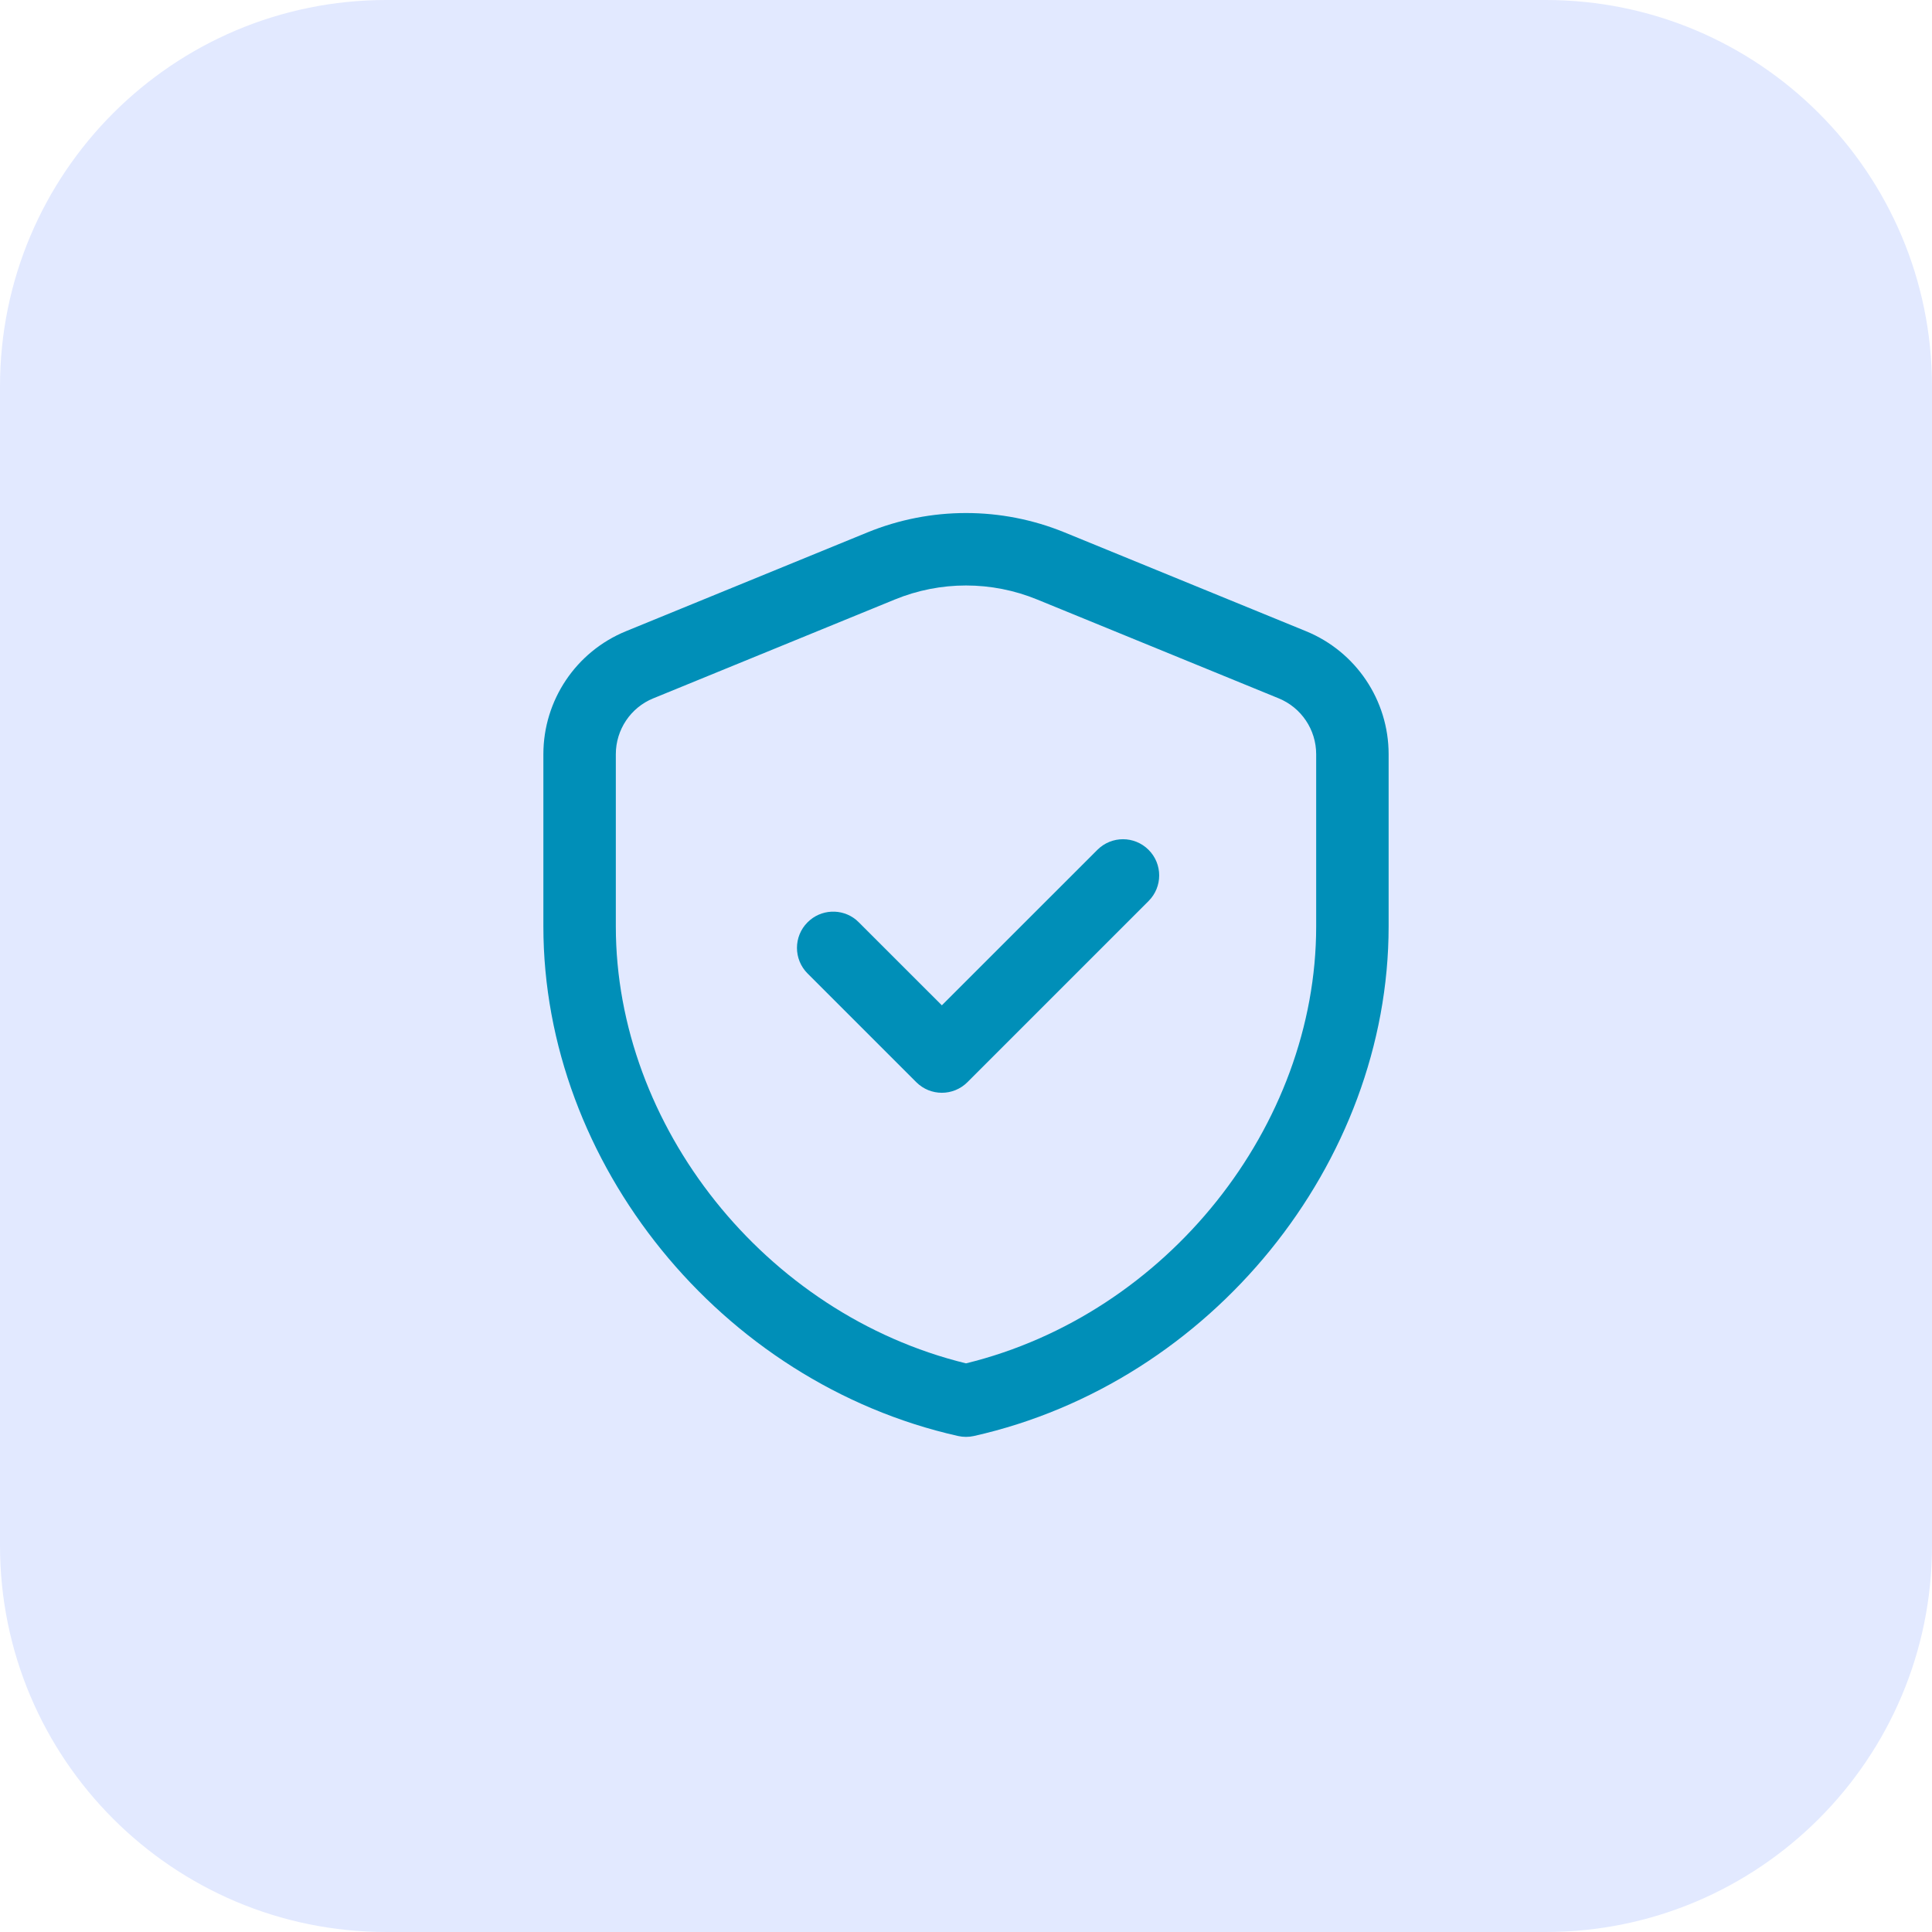
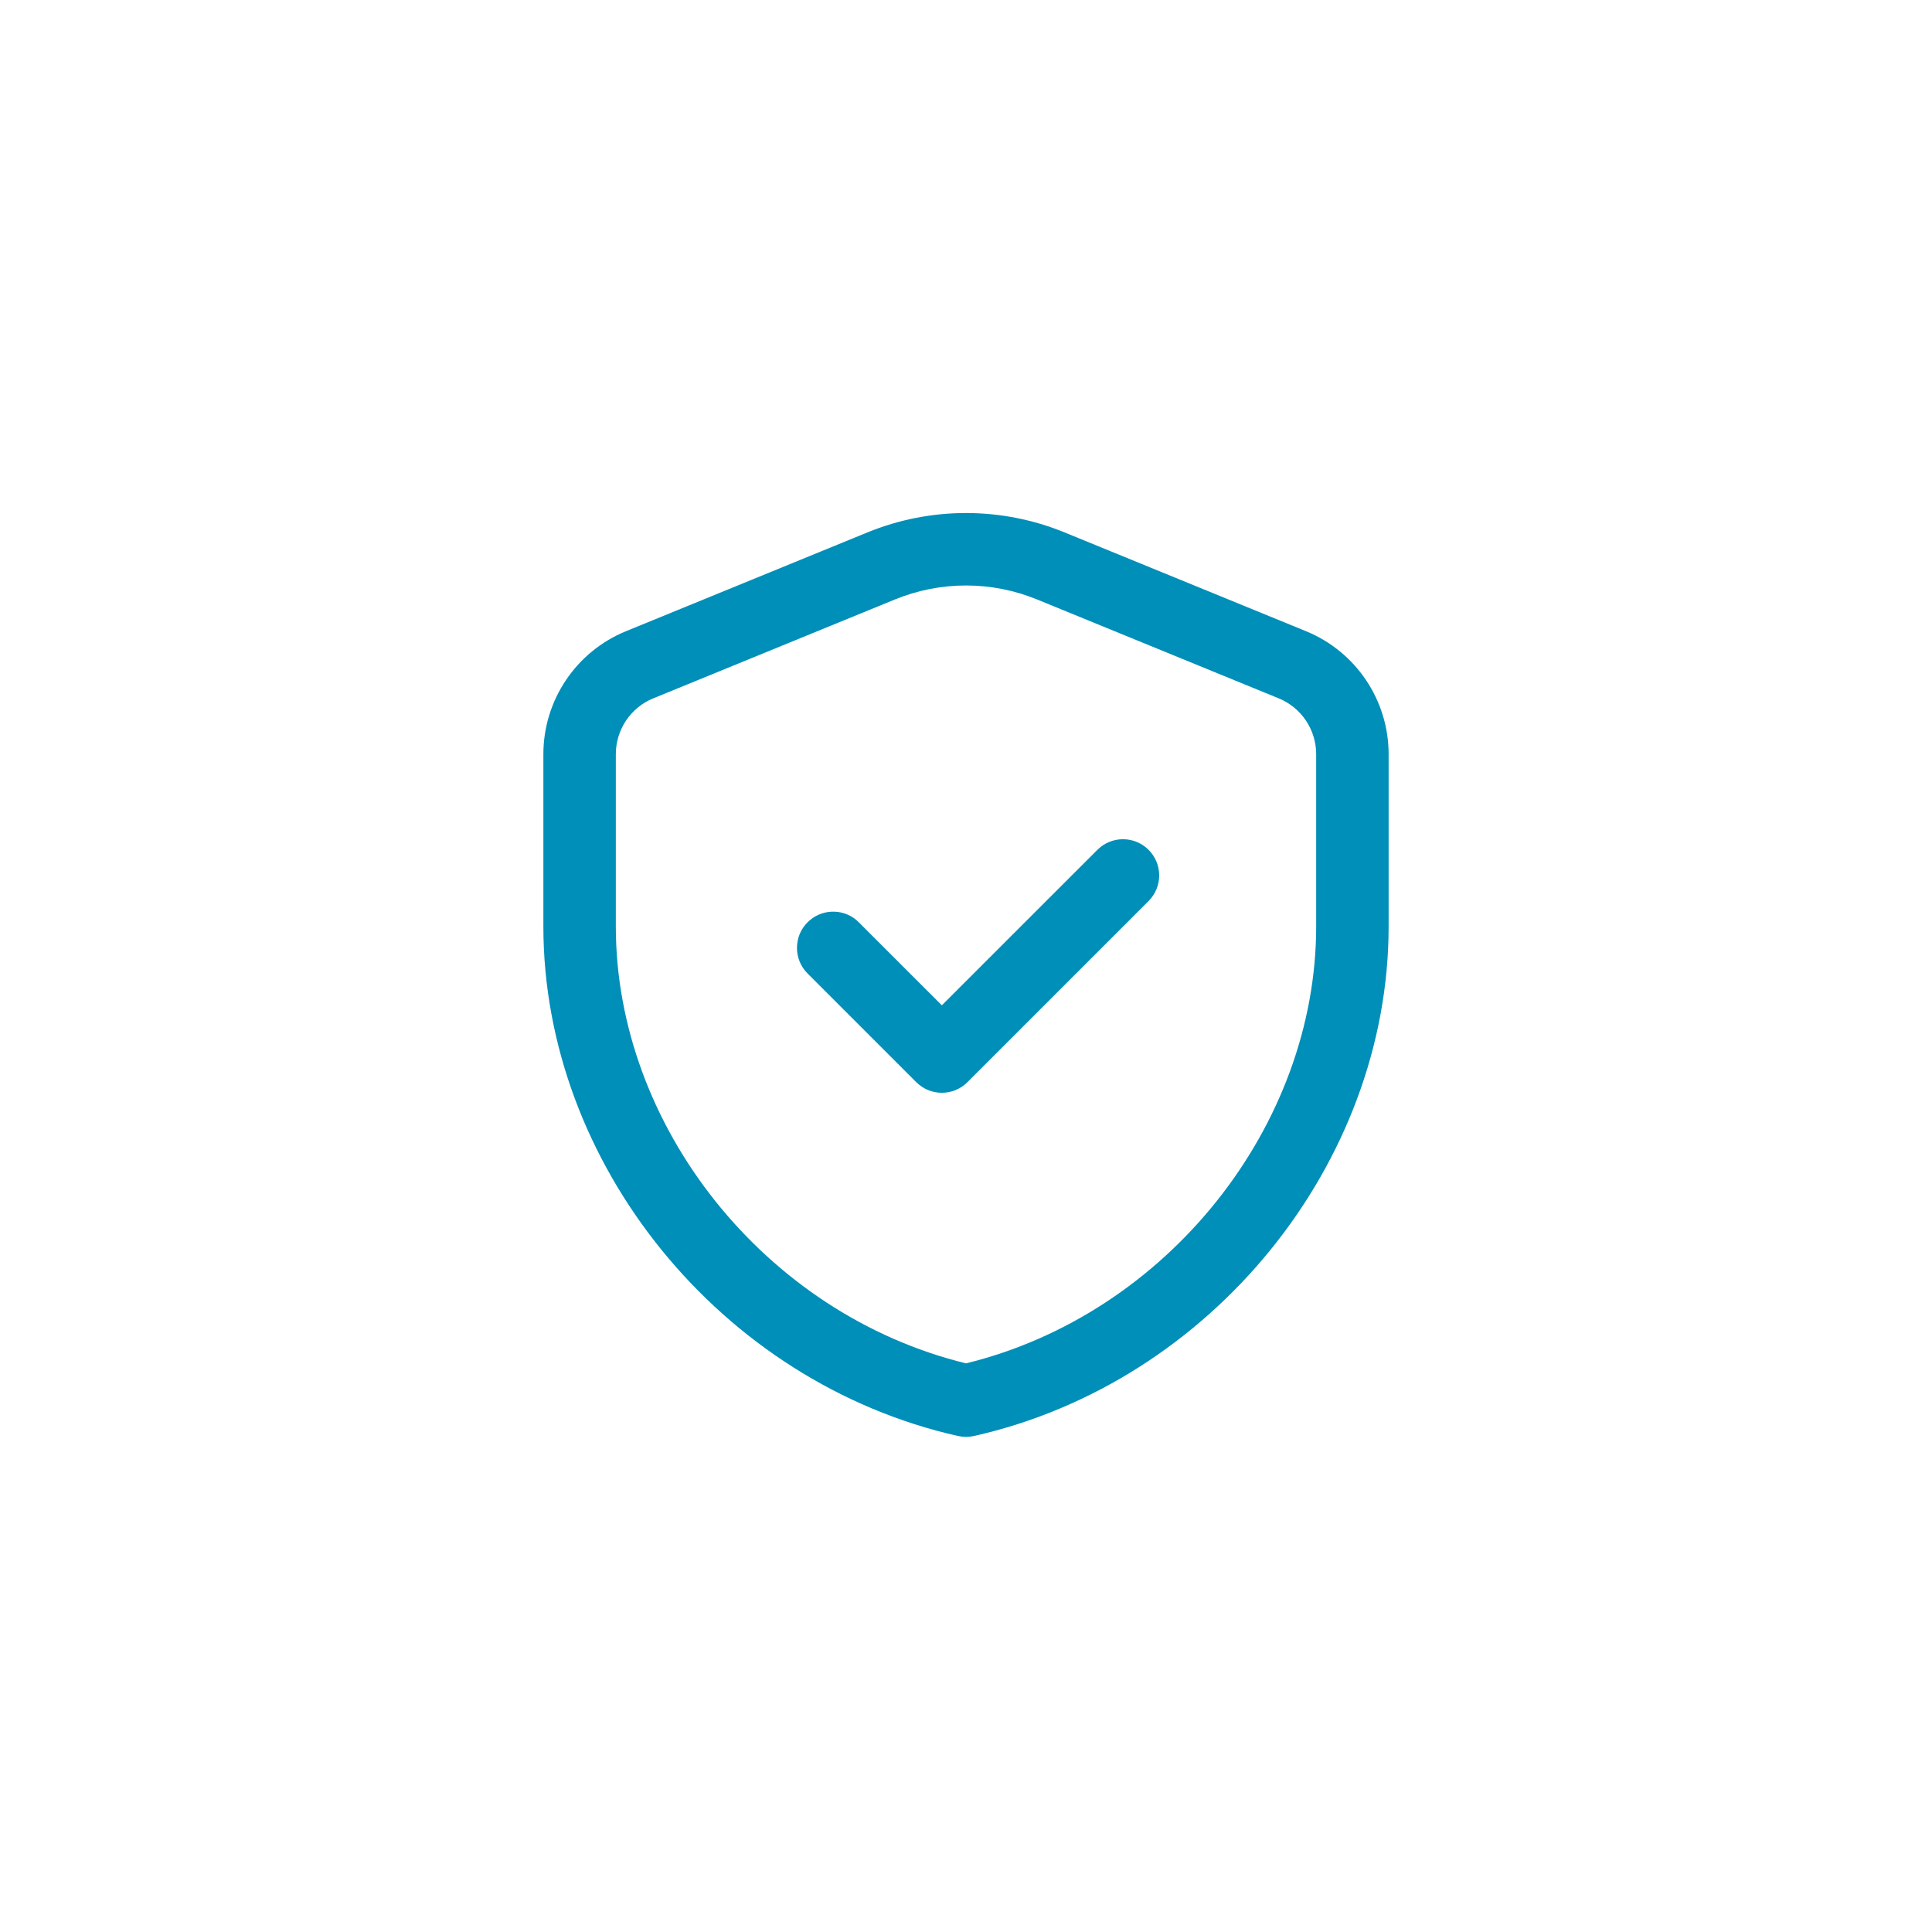
<svg xmlns="http://www.w3.org/2000/svg" width="40" height="40" viewBox="0 0 40 40" fill="none">
-   <path d="M0 8C0 3.582 3.582 0 8 0H32C36.418 0 40 3.582 40 8V32C40 36.418 36.418 40 32 40H8C3.582 40 0 36.418 0 32V8Z" fill="#E2E9FF" />
  <path d="M17.959 11.023C19.267 10.488 20.733 10.488 22.041 11.023L27.041 13.069C28.074 13.492 28.75 14.498 28.75 15.615V19.181C28.75 24.082 25.085 28.625 20.164 29.731C20.056 29.755 19.944 29.755 19.836 29.731C14.915 28.625 11.25 24.082 11.25 19.181V15.615C11.25 14.499 11.925 13.492 12.959 13.069L17.959 11.023ZM21.473 12.412C20.529 12.025 19.471 12.025 18.527 12.412L13.527 14.458H13.526C13.057 14.649 12.75 15.107 12.75 15.615V19.181C12.75 23.308 15.83 27.207 20 28.227C24.17 27.207 27.25 23.308 27.25 19.181V15.615C27.25 15.108 26.943 14.65 26.473 14.458L21.473 12.412ZM22.72 17.595C23.013 17.302 23.487 17.302 23.78 17.595C24.073 17.887 24.073 18.362 23.78 18.655L20.03 22.405C19.737 22.698 19.263 22.698 18.97 22.405L16.72 20.155C16.427 19.862 16.427 19.387 16.72 19.095C16.994 18.82 17.429 18.802 17.724 19.043L17.78 19.095L19.5 20.814L22.72 17.595Z" fill="#008FB8" />
</svg>